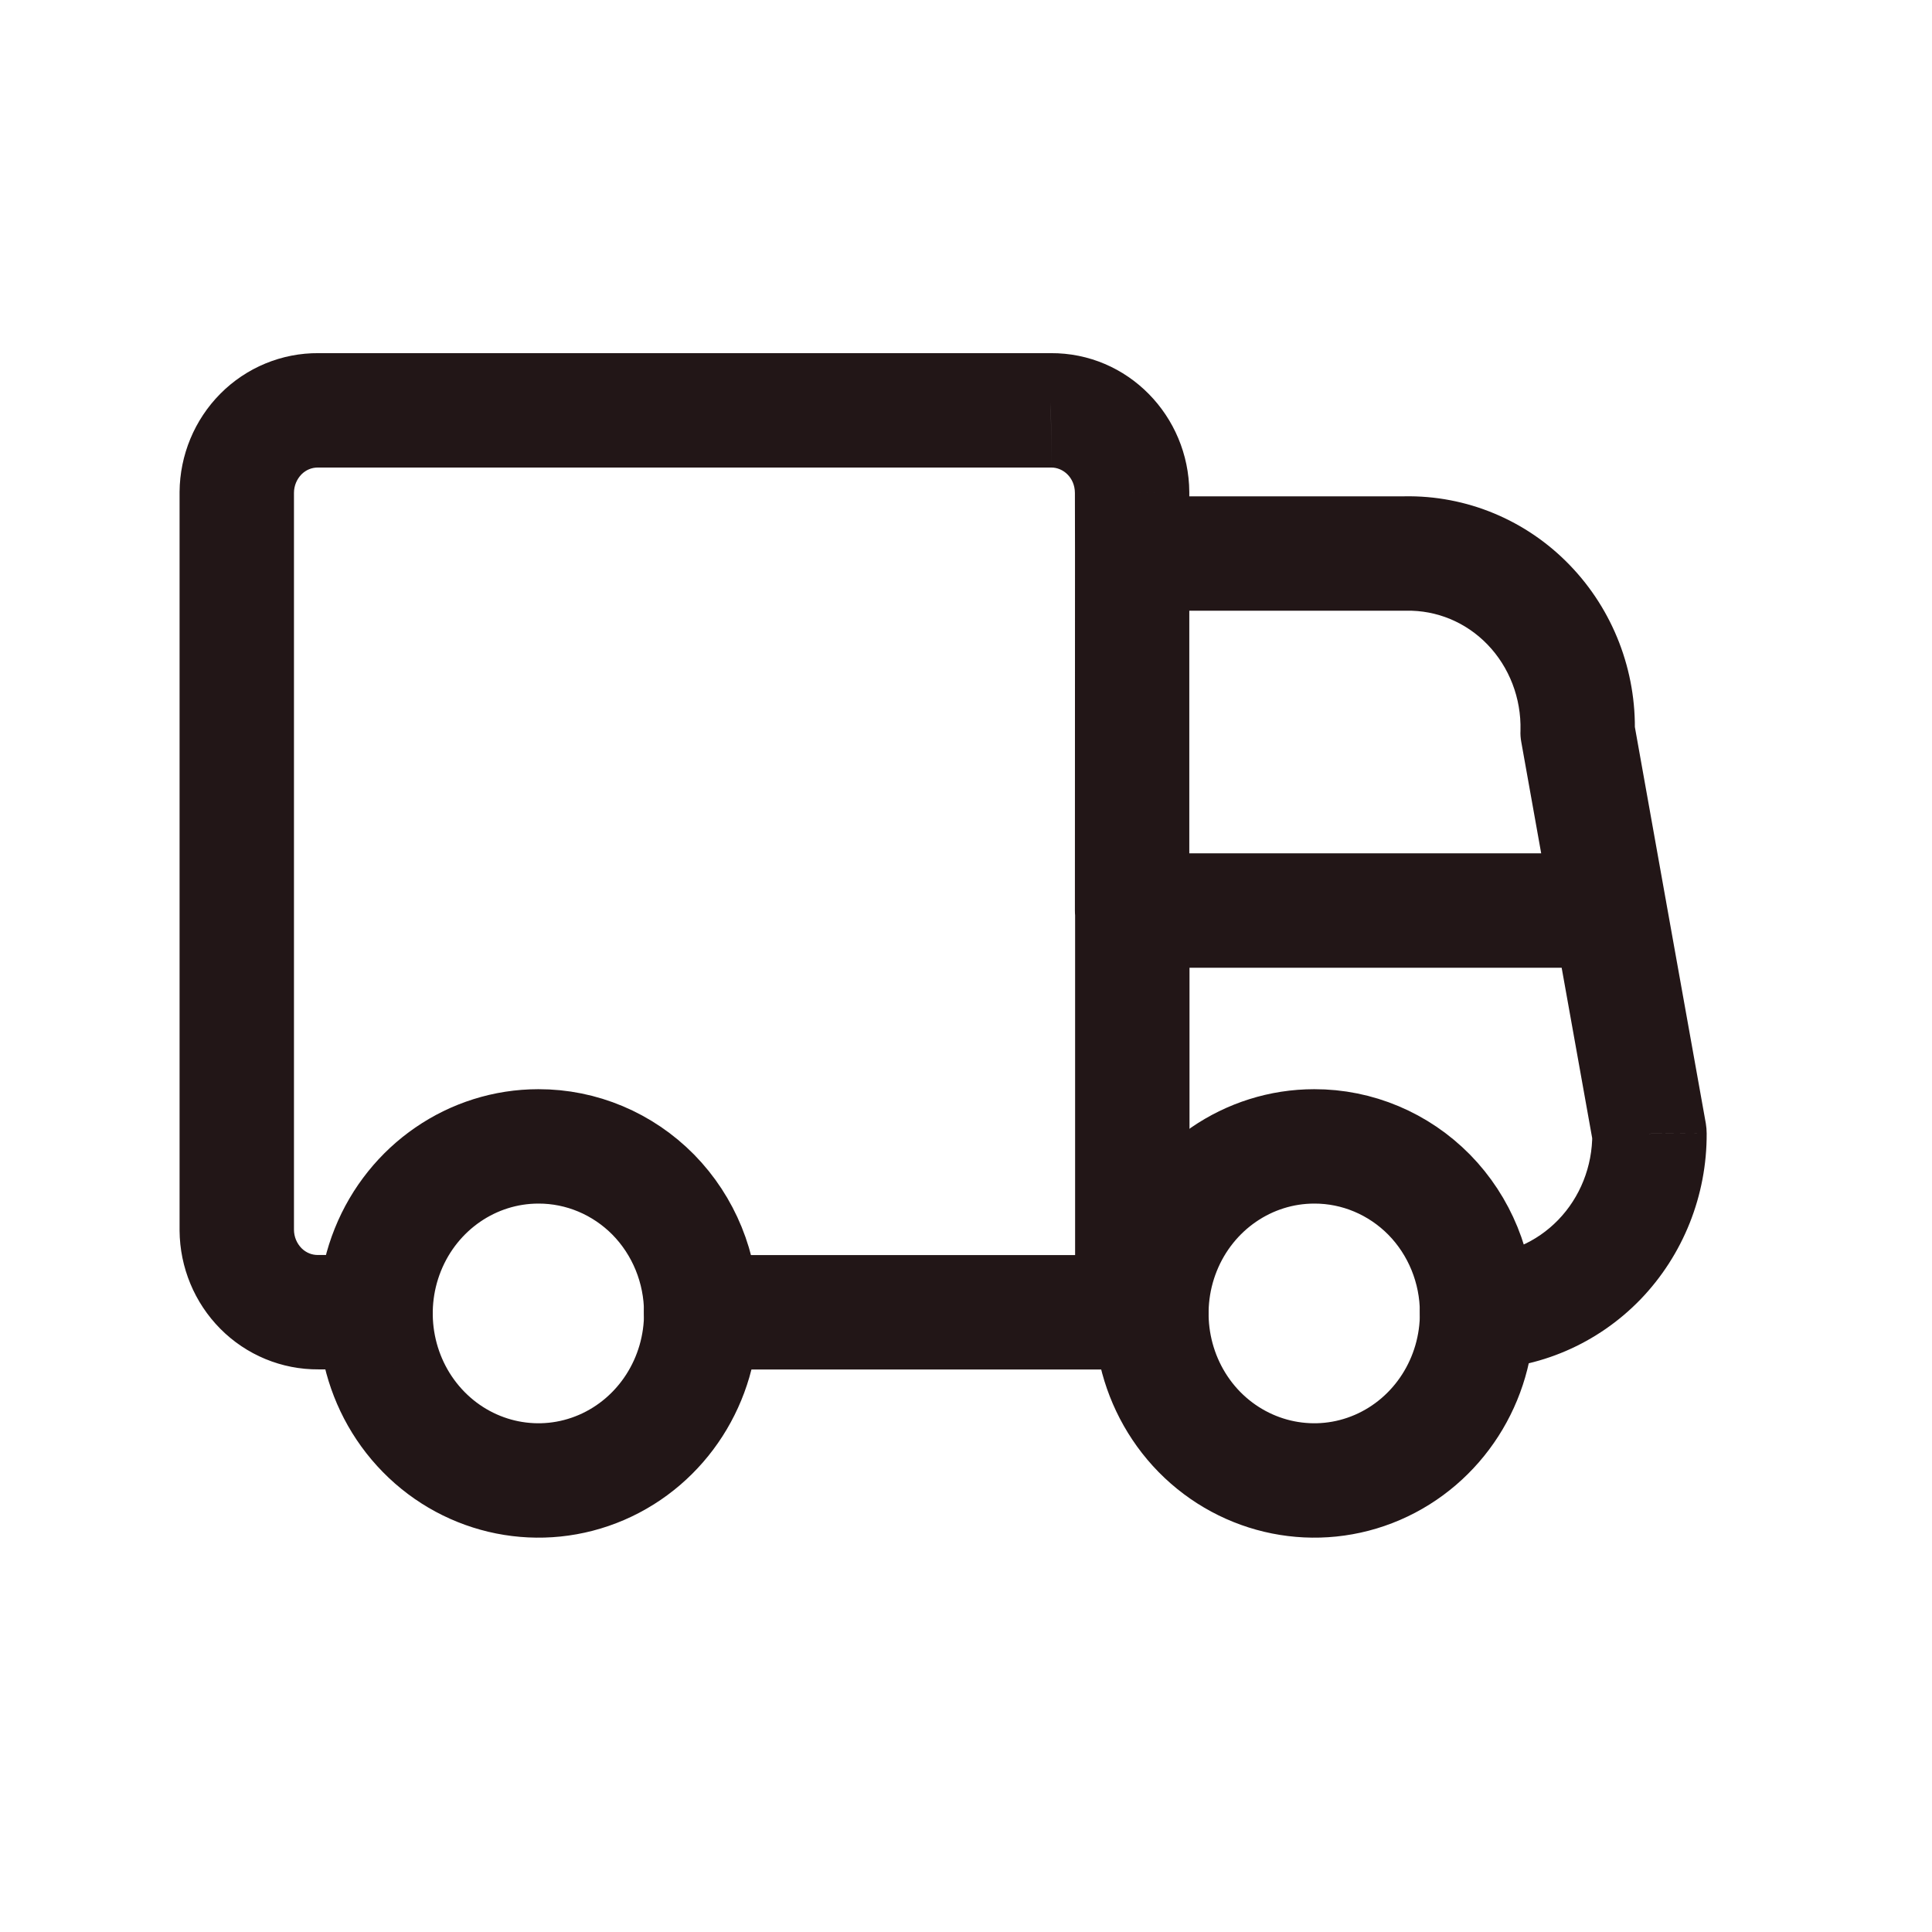
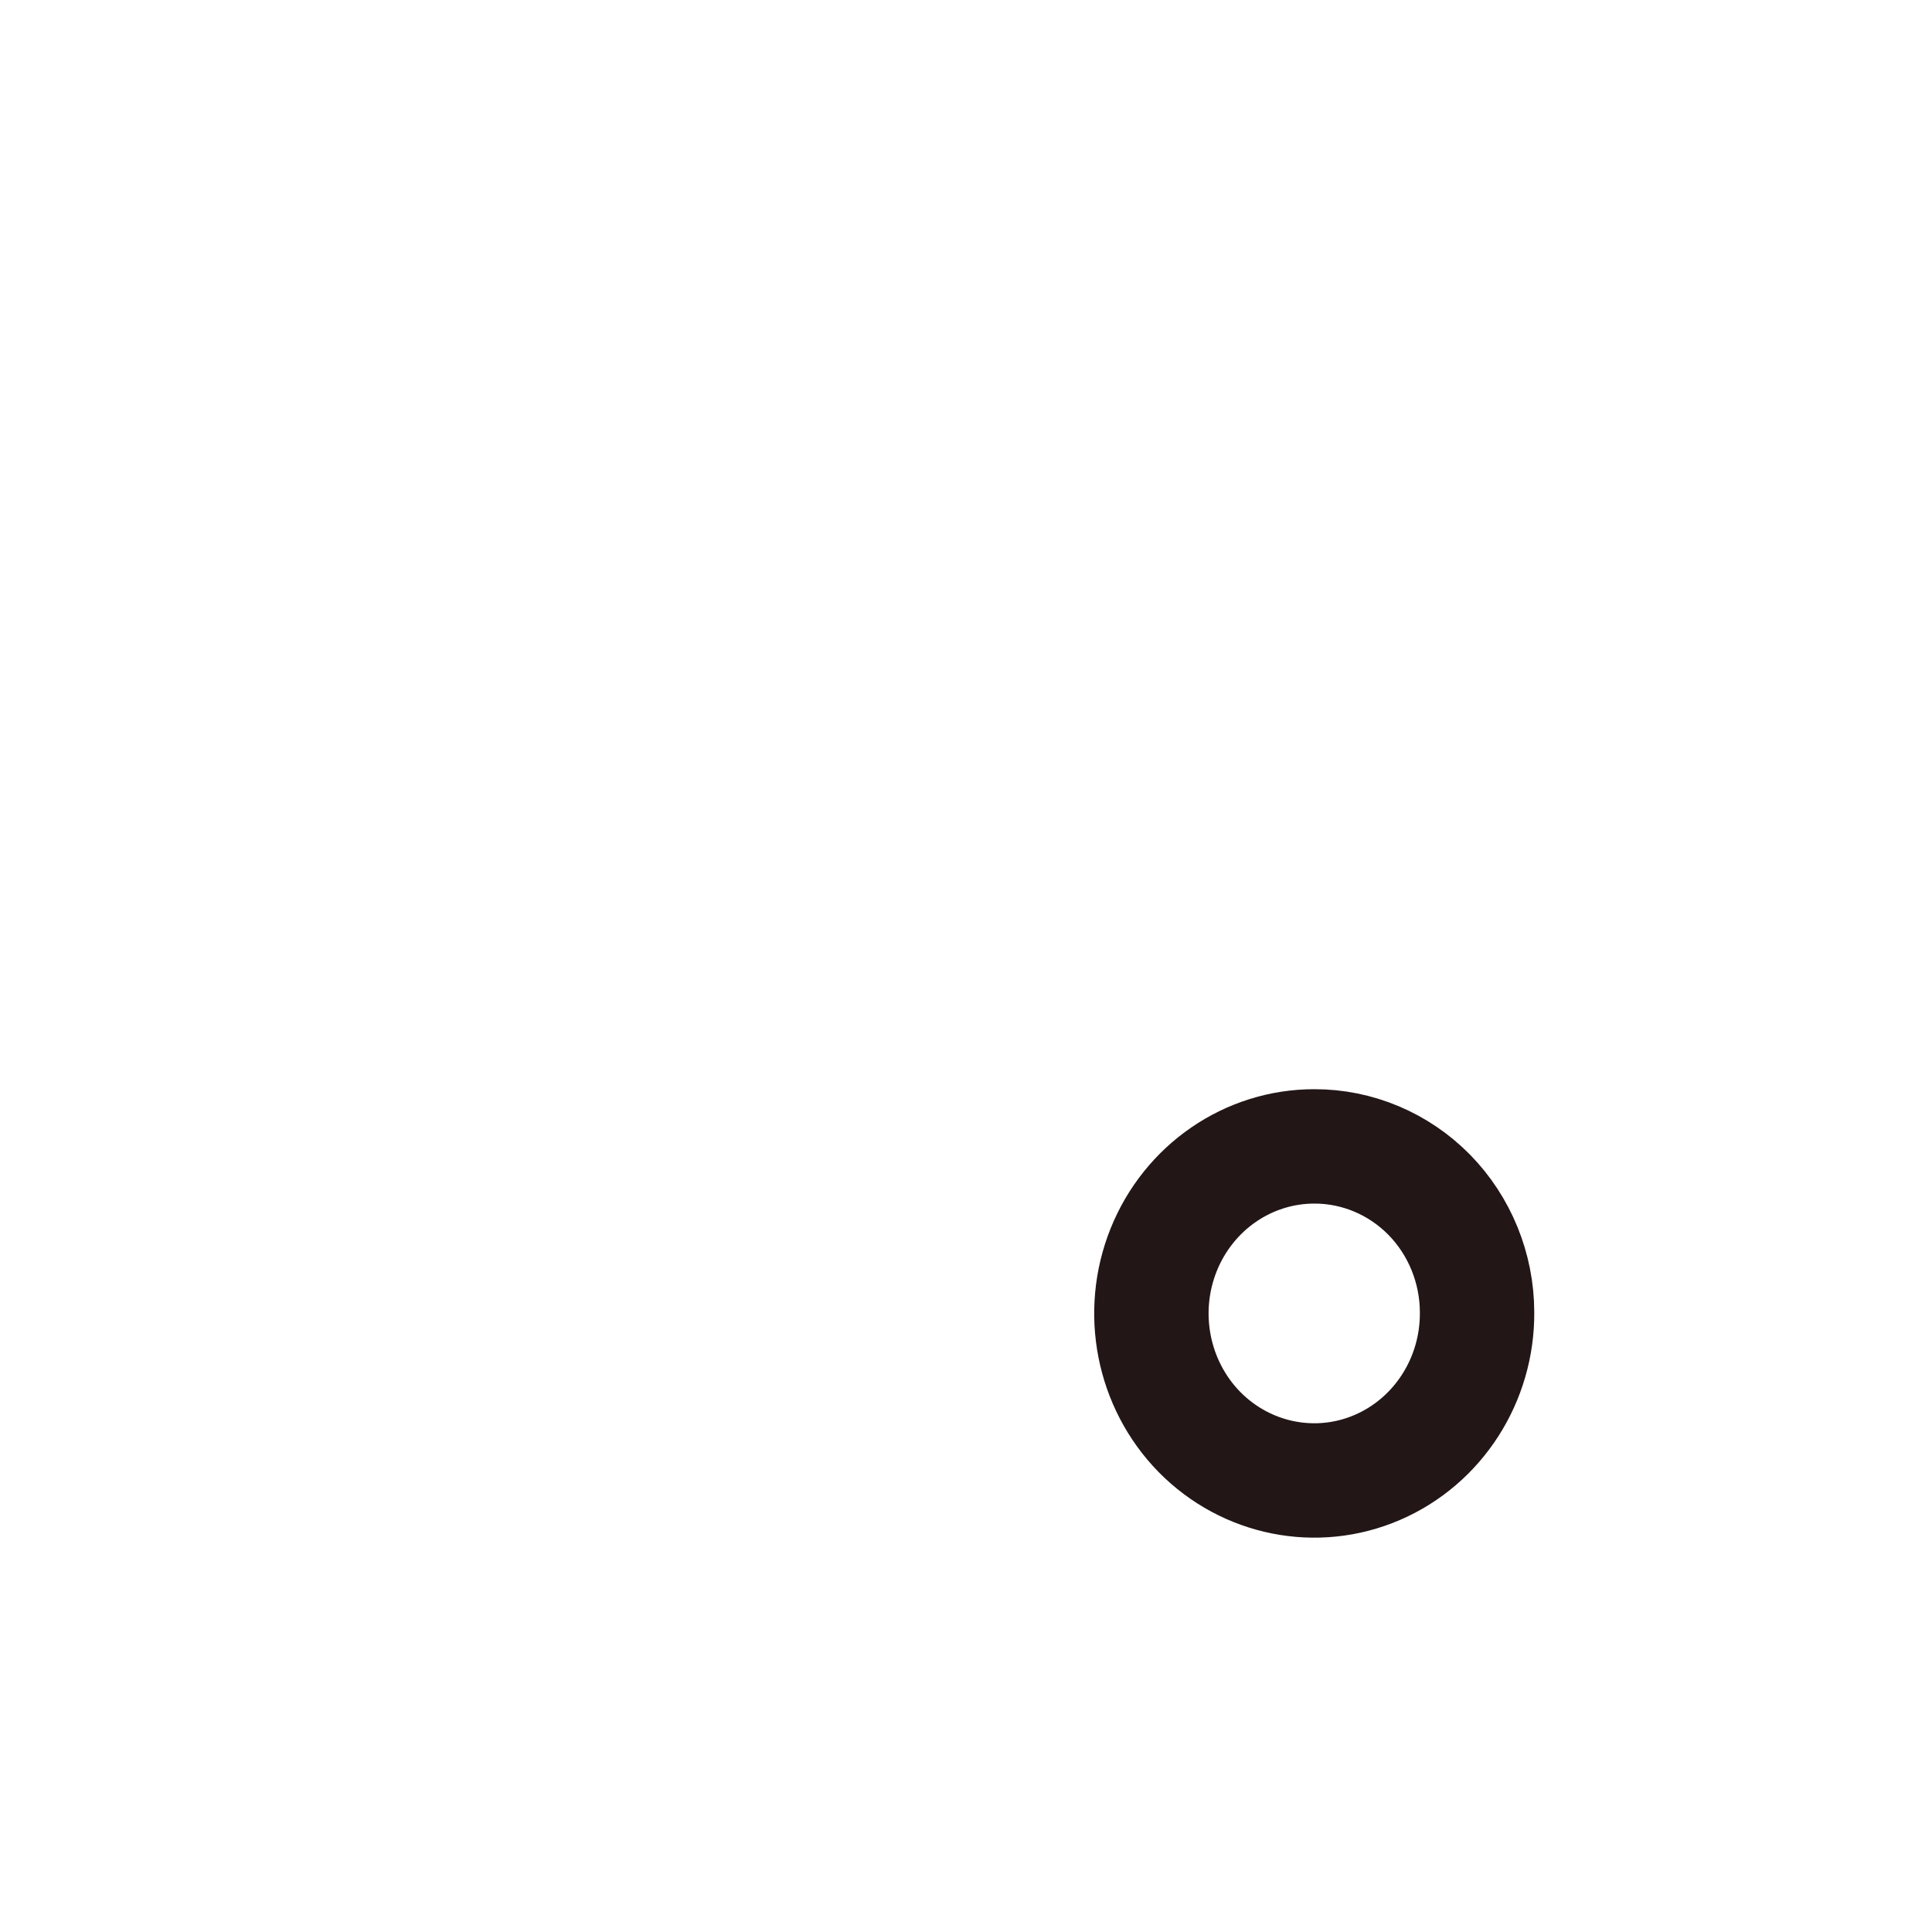
<svg xmlns="http://www.w3.org/2000/svg" width="19" height="19" viewBox="0 0 19 19" fill="none">
-   <path fill-rule="evenodd" clip-rule="evenodd" d="M6.896 12.905C6.901 13.57 6.514 14.173 5.916 14.431C5.318 14.689 4.627 14.551 4.167 14.083C3.706 13.614 3.567 12.906 3.814 12.291C4.061 11.676 4.646 11.274 5.295 11.274C5.718 11.273 6.124 11.444 6.425 11.749C6.725 12.055 6.895 12.471 6.896 12.905Z" stroke="#221617" stroke-width="1.125" stroke-linecap="round" stroke-linejoin="round" />
  <path fill-rule="evenodd" clip-rule="evenodd" d="M14.526 12.905C14.531 13.57 14.144 14.173 13.546 14.431C12.948 14.689 12.257 14.551 11.796 14.083C11.336 13.614 11.197 12.906 11.444 12.291C11.691 11.676 12.276 11.274 12.925 11.274C13.348 11.273 13.754 11.444 14.055 11.749C14.355 12.055 14.525 12.471 14.526 12.905Z" stroke="#221617" stroke-width="1.125" stroke-linecap="round" stroke-linejoin="round" />
-   <path d="M11.135 13.468C11.446 13.468 11.698 13.216 11.698 12.905C11.698 12.595 11.446 12.343 11.135 12.343V13.468ZM6.894 12.343C6.583 12.343 6.332 12.595 6.332 12.905C6.332 13.216 6.583 13.468 6.894 13.468V12.343ZM10.573 12.905C10.573 13.216 10.825 13.468 11.135 13.468C11.446 13.468 11.698 13.216 11.698 12.905H10.573ZM11.698 8.955C11.698 8.644 11.446 8.392 11.135 8.392C10.825 8.392 10.573 8.644 10.573 8.955H11.698ZM11.135 12.343C10.825 12.343 10.573 12.595 10.573 12.905C10.573 13.216 10.825 13.468 11.135 13.468V12.343ZM11.322 13.468C11.633 13.468 11.885 13.216 11.885 12.905C11.885 12.595 11.633 12.343 11.322 12.343V13.468ZM14.523 12.343C14.212 12.344 13.961 12.597 13.963 12.908C13.964 13.218 14.217 13.469 14.528 13.468L14.523 12.343ZM16.222 11.149L16.784 11.147C16.784 11.114 16.781 11.082 16.776 11.05L16.222 11.149ZM16.383 8.856C16.328 8.55 16.036 8.346 15.73 8.401C15.424 8.456 15.221 8.748 15.275 9.054L16.383 8.856ZM11.135 4.881C10.824 4.881 10.572 5.133 10.572 5.443C10.572 5.754 10.824 6.006 11.135 6.006V4.881ZM13.819 5.443V6.006C13.823 6.006 13.827 6.006 13.83 6.006L13.819 5.443ZM15.515 7.199L14.953 7.183C14.951 7.222 14.954 7.26 14.961 7.298L15.515 7.199ZM15.275 9.054C15.329 9.36 15.622 9.563 15.927 9.509C16.233 9.454 16.438 9.162 16.383 8.856L15.275 9.054ZM11.696 5.443C11.696 5.133 11.445 4.881 11.135 4.881C10.824 4.881 10.572 5.133 10.572 5.443H11.696ZM10.571 8.955C10.571 9.266 10.823 9.517 11.134 9.517C11.444 9.517 11.696 9.266 11.696 8.955H10.571ZM10.572 5.443C10.572 5.754 10.824 6.006 11.135 6.006C11.445 6.006 11.696 5.754 11.696 5.443H10.572ZM11.134 4.843H11.696L11.696 4.839L11.134 4.843ZM10.335 4.036V4.598L10.339 4.598L10.335 4.036ZM3.129 4.036L3.124 4.598H3.129V4.036ZM2.328 4.842L1.766 4.837V4.842H2.328ZM2.328 12.098H1.766L1.766 12.103L2.328 12.098ZM3.129 12.904V12.342L3.124 12.342L3.129 12.904ZM3.693 13.467C4.004 13.467 4.256 13.215 4.256 12.904C4.256 12.594 4.004 12.342 3.693 12.342V13.467ZM11.135 8.392C10.825 8.392 10.573 8.644 10.573 8.955C10.573 9.266 10.825 9.517 11.135 9.517V8.392ZM15.83 9.517C16.141 9.517 16.392 9.266 16.392 8.955C16.392 8.644 16.141 8.392 15.83 8.392V9.517ZM11.135 12.343H6.894V13.468H11.135V12.343ZM11.698 12.905V8.955H10.573V12.905H11.698ZM11.135 13.468H11.322V12.343H11.135V13.468ZM14.528 13.468C15.134 13.465 15.711 13.215 16.133 12.779L15.324 11.997C15.109 12.219 14.821 12.341 14.523 12.343L14.528 13.468ZM16.133 12.779C16.554 12.342 16.787 11.755 16.784 11.147L15.659 11.152C15.661 11.471 15.539 11.775 15.324 11.997L16.133 12.779ZM16.776 11.05L16.383 8.856L15.275 9.054L15.668 11.248L16.776 11.05ZM11.135 6.006H13.819V4.881H11.135V6.006ZM13.83 6.006C14.127 6 14.416 6.118 14.629 6.339L15.438 5.558C15.011 5.115 14.422 4.869 13.808 4.881L13.83 6.006ZM14.629 6.339C14.843 6.561 14.961 6.866 14.953 7.183L16.077 7.215C16.095 6.599 15.865 6 15.438 5.558L14.629 6.339ZM14.961 7.298L15.275 9.054L16.383 8.856L16.069 7.1L14.961 7.298ZM10.572 5.443L10.571 8.955H11.696V5.443H10.572ZM11.696 5.443L11.696 4.843H10.571L10.572 5.443H11.696ZM11.696 4.839C11.691 4.093 11.093 3.468 10.332 3.473L10.339 4.598C10.453 4.597 10.57 4.695 10.571 4.847L11.696 4.839ZM10.335 3.473H3.129V4.598L10.335 4.598V3.473ZM3.134 3.473C2.77 3.47 2.422 3.615 2.167 3.872L2.965 4.665C3.01 4.62 3.067 4.598 3.124 4.598L3.134 3.473ZM2.167 3.872C1.912 4.129 1.769 4.476 1.766 4.837L2.891 4.847C2.891 4.776 2.92 4.711 2.965 4.665L2.167 3.872ZM1.766 4.842L1.766 12.098H2.891V4.842H1.766ZM1.766 12.103C1.769 12.464 1.912 12.811 2.167 13.068L2.965 12.275C2.92 12.229 2.891 12.164 2.891 12.093L1.766 12.103ZM2.167 13.068C2.422 13.325 2.77 13.47 3.134 13.467L3.124 12.342C3.067 12.342 3.01 12.32 2.965 12.275L2.167 13.068ZM3.129 13.467H3.693V12.342H3.129V13.467ZM11.135 9.517H15.83V8.392H11.135V9.517Z" fill="#221617" />
</svg>